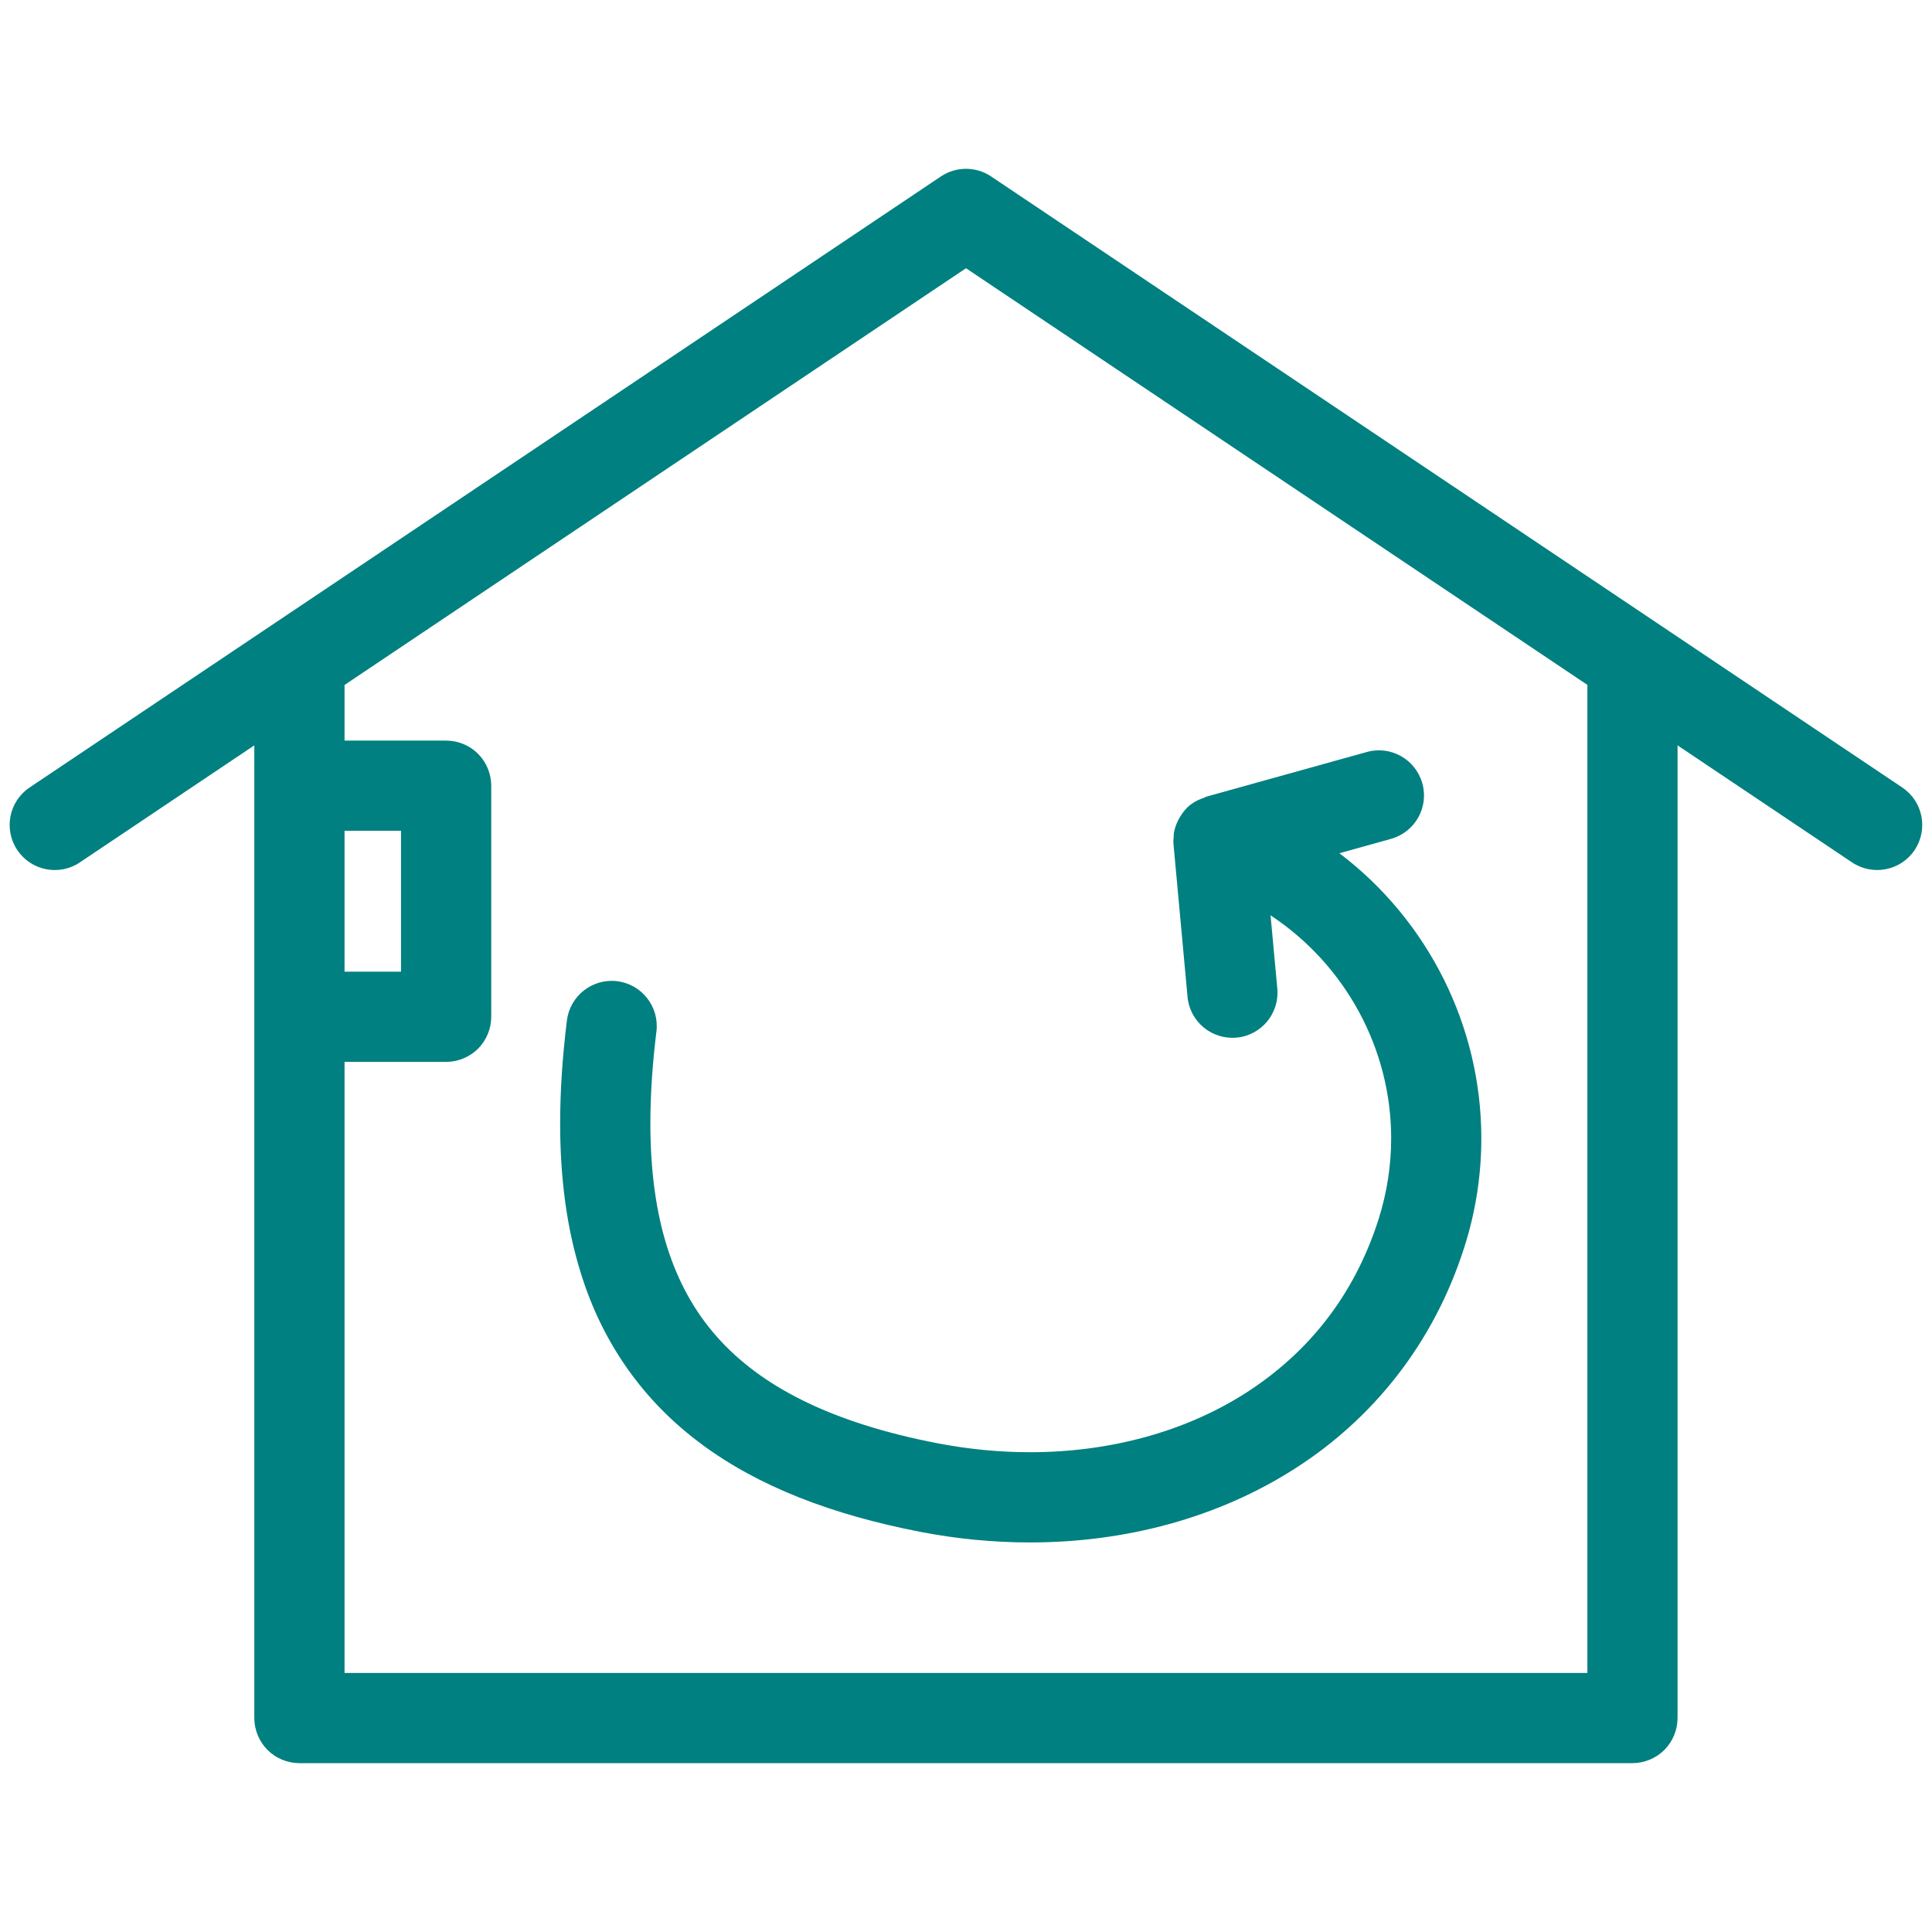
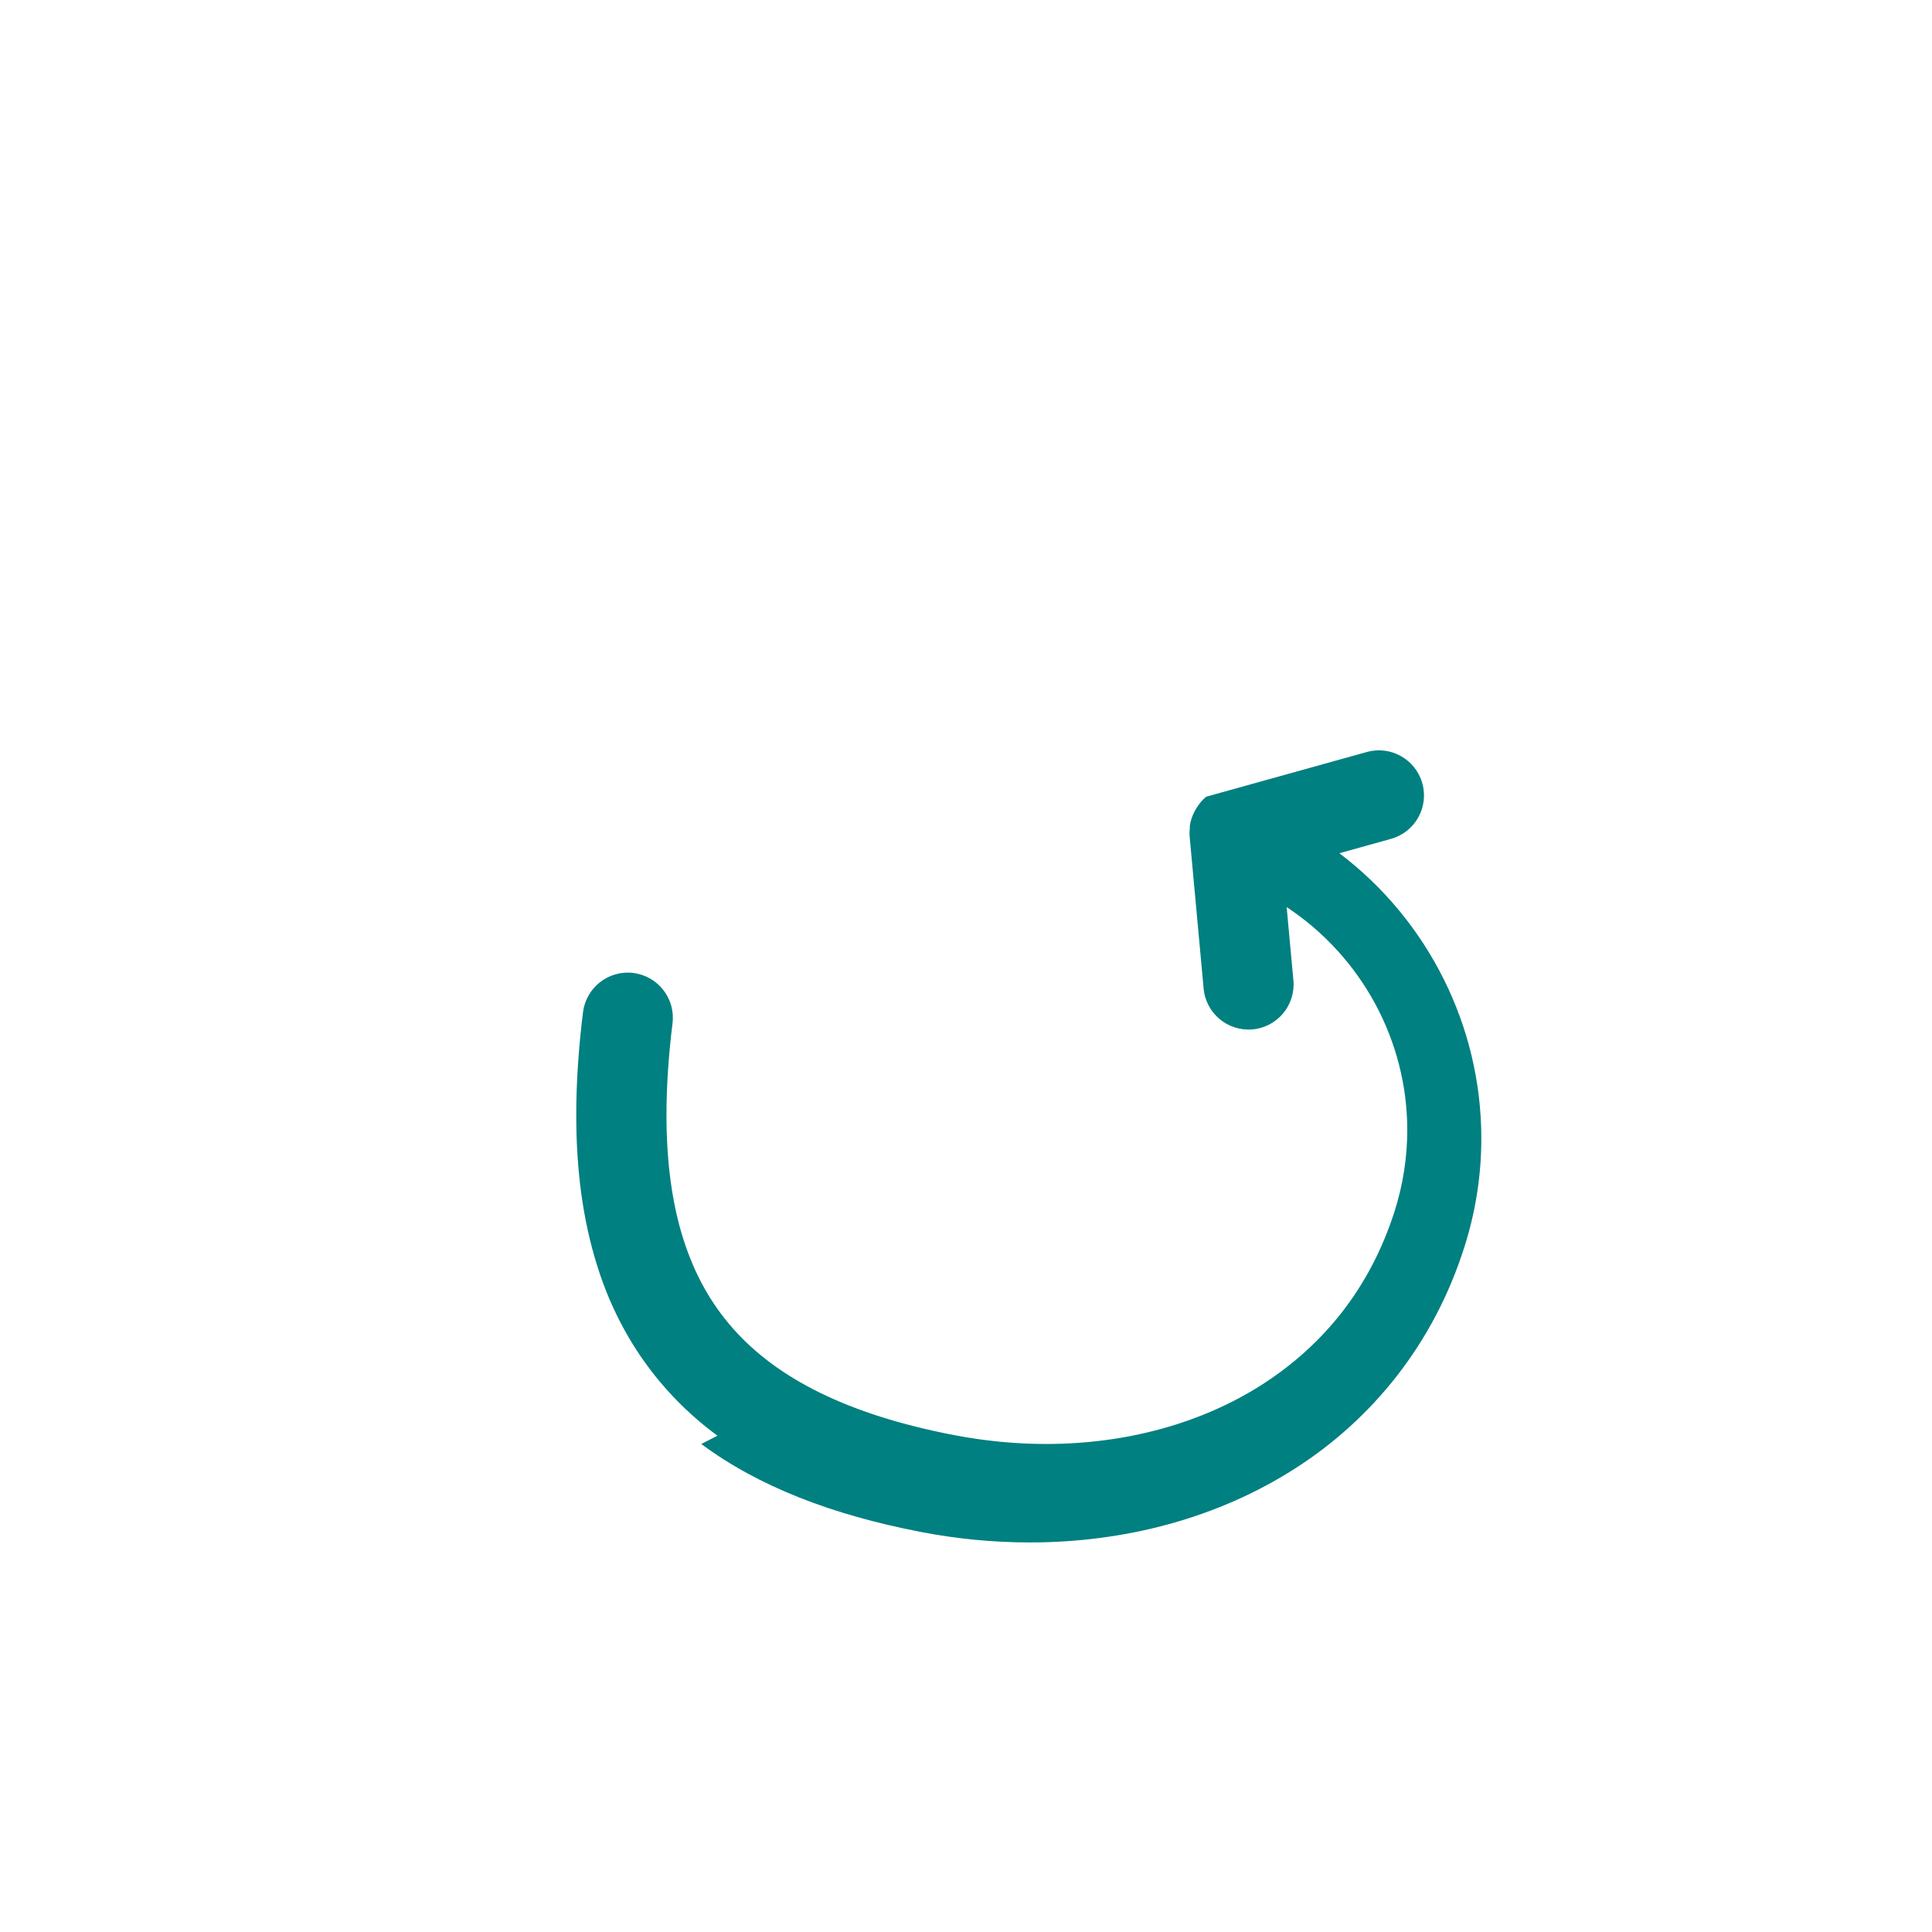
<svg xmlns="http://www.w3.org/2000/svg" id="_レイヤー_1" version="1.1" viewBox="0 0 300 300">
  <g id="_x32_1">
-     <path d="M12.4,133.91l27.09-18.17v151.04c0,1.84.75,3.65,2.05,4.95,1.3,1.31,3.11,2.05,4.95,2.05h207c1.84,0,3.65-.75,4.95-2.05,1.3-1.3,2.05-3.11,2.05-4.95V115.74l27.09,18.17c3.21,2.15,7.56,1.3,9.72-1.91,2.15-3.21,1.3-7.56-1.92-9.72L153.9,27.4c-2.35-1.58-5.45-1.58-7.8,0L4.6,122.28c-3.21,2.15-4.07,6.5-1.91,9.72,2.15,3.21,6.5,4.07,9.72,1.91h-.01ZM62.27,150.88h-8.77v-21.88h8.77v21.88ZM150,41.65l96.49,64.7v153.43H53.5v-94.89h15.78c1.84,0,3.65-.75,4.95-2.05,1.3-1.3,2.05-3.11,2.05-4.95v-35.89c0-1.84-.75-3.65-2.05-4.95-1.3-1.31-3.11-2.05-4.95-2.05h-15.78v-8.64l96.5-64.71Z" fill="teal" />
-     <path d="M108.89,224.22c8.95,6.64,20.33,11,34.09,13.66,5.66,1.09,11.34,1.63,16.94,1.63,14.84,0,29.2-3.81,41.19-11.49,11.98-7.66,21.49-19.33,26.26-34.33,1.8-5.61,2.65-11.32,2.65-16.94,0-17.38-8.24-33.8-22.04-44.26l8.01-2.23c3.73-1.04,5.91-4.9,4.87-8.62-1.04-3.73-4.9-5.91-8.62-4.87l-24.94,6.94c-.1.03-.17.11-.28.14-.75.25-1.47.58-2.11,1.07-.03.03-.07.04-.11.07h0c-.62.5-1.11,1.12-1.52,1.78-.1.16-.19.32-.28.49-.36.69-.62,1.43-.74,2.21,0,.11,0,.21,0,.32-.04.43-.08.86-.04,1.3l2.18,23.7c.35,3.85,3.76,6.68,7.61,6.33,3.85-.35,6.68-3.76,6.33-7.61l-1.05-11.38c11.64,7.69,18.73,20.73,18.73,34.62,0,4.2-.64,8.46-1.99,12.68-3.82,11.91-11.04,20.72-20.48,26.8-9.43,6.06-21.16,9.27-33.62,9.27-4.7,0-9.5-.46-14.3-1.38-16.55-3.19-27.48-8.82-34.31-16.55-3.44-3.89-5.96-8.4-7.7-13.85-1.73-5.44-2.63-11.84-2.63-19.29,0-4.39.31-9.15.94-14.26.47-3.84-2.26-7.33-6.09-7.81-3.84-.47-7.33,2.26-7.81,6.09-.69,5.6-1.05,10.91-1.05,15.97,0,8.57,1.03,16.41,3.29,23.52,3.35,10.68,9.66,19.65,18.61,26.26l.02.02Z" fill="teal" />
+     <path d="M108.89,224.22c8.95,6.64,20.33,11,34.09,13.66,5.66,1.09,11.34,1.63,16.94,1.63,14.84,0,29.2-3.81,41.19-11.49,11.98-7.66,21.49-19.33,26.26-34.33,1.8-5.61,2.65-11.32,2.65-16.94,0-17.38-8.24-33.8-22.04-44.26l8.01-2.23c3.73-1.04,5.91-4.9,4.87-8.62-1.04-3.73-4.9-5.91-8.62-4.87l-24.94,6.94h0c-.62.5-1.11,1.12-1.52,1.78-.1.16-.19.32-.28.49-.36.69-.62,1.43-.74,2.21,0,.11,0,.21,0,.32-.04.43-.08.86-.04,1.3l2.18,23.7c.35,3.85,3.76,6.68,7.61,6.33,3.85-.35,6.68-3.76,6.33-7.61l-1.05-11.38c11.64,7.69,18.73,20.73,18.73,34.62,0,4.2-.64,8.46-1.99,12.68-3.82,11.91-11.04,20.72-20.48,26.8-9.43,6.06-21.16,9.27-33.62,9.27-4.7,0-9.5-.46-14.3-1.38-16.55-3.19-27.48-8.82-34.31-16.55-3.44-3.89-5.96-8.4-7.7-13.85-1.73-5.44-2.63-11.84-2.63-19.29,0-4.39.31-9.15.94-14.26.47-3.84-2.26-7.33-6.09-7.81-3.84-.47-7.33,2.26-7.81,6.09-.69,5.6-1.05,10.91-1.05,15.97,0,8.57,1.03,16.41,3.29,23.52,3.35,10.68,9.66,19.65,18.61,26.26l.02.02Z" fill="teal" />
  </g>
</svg>